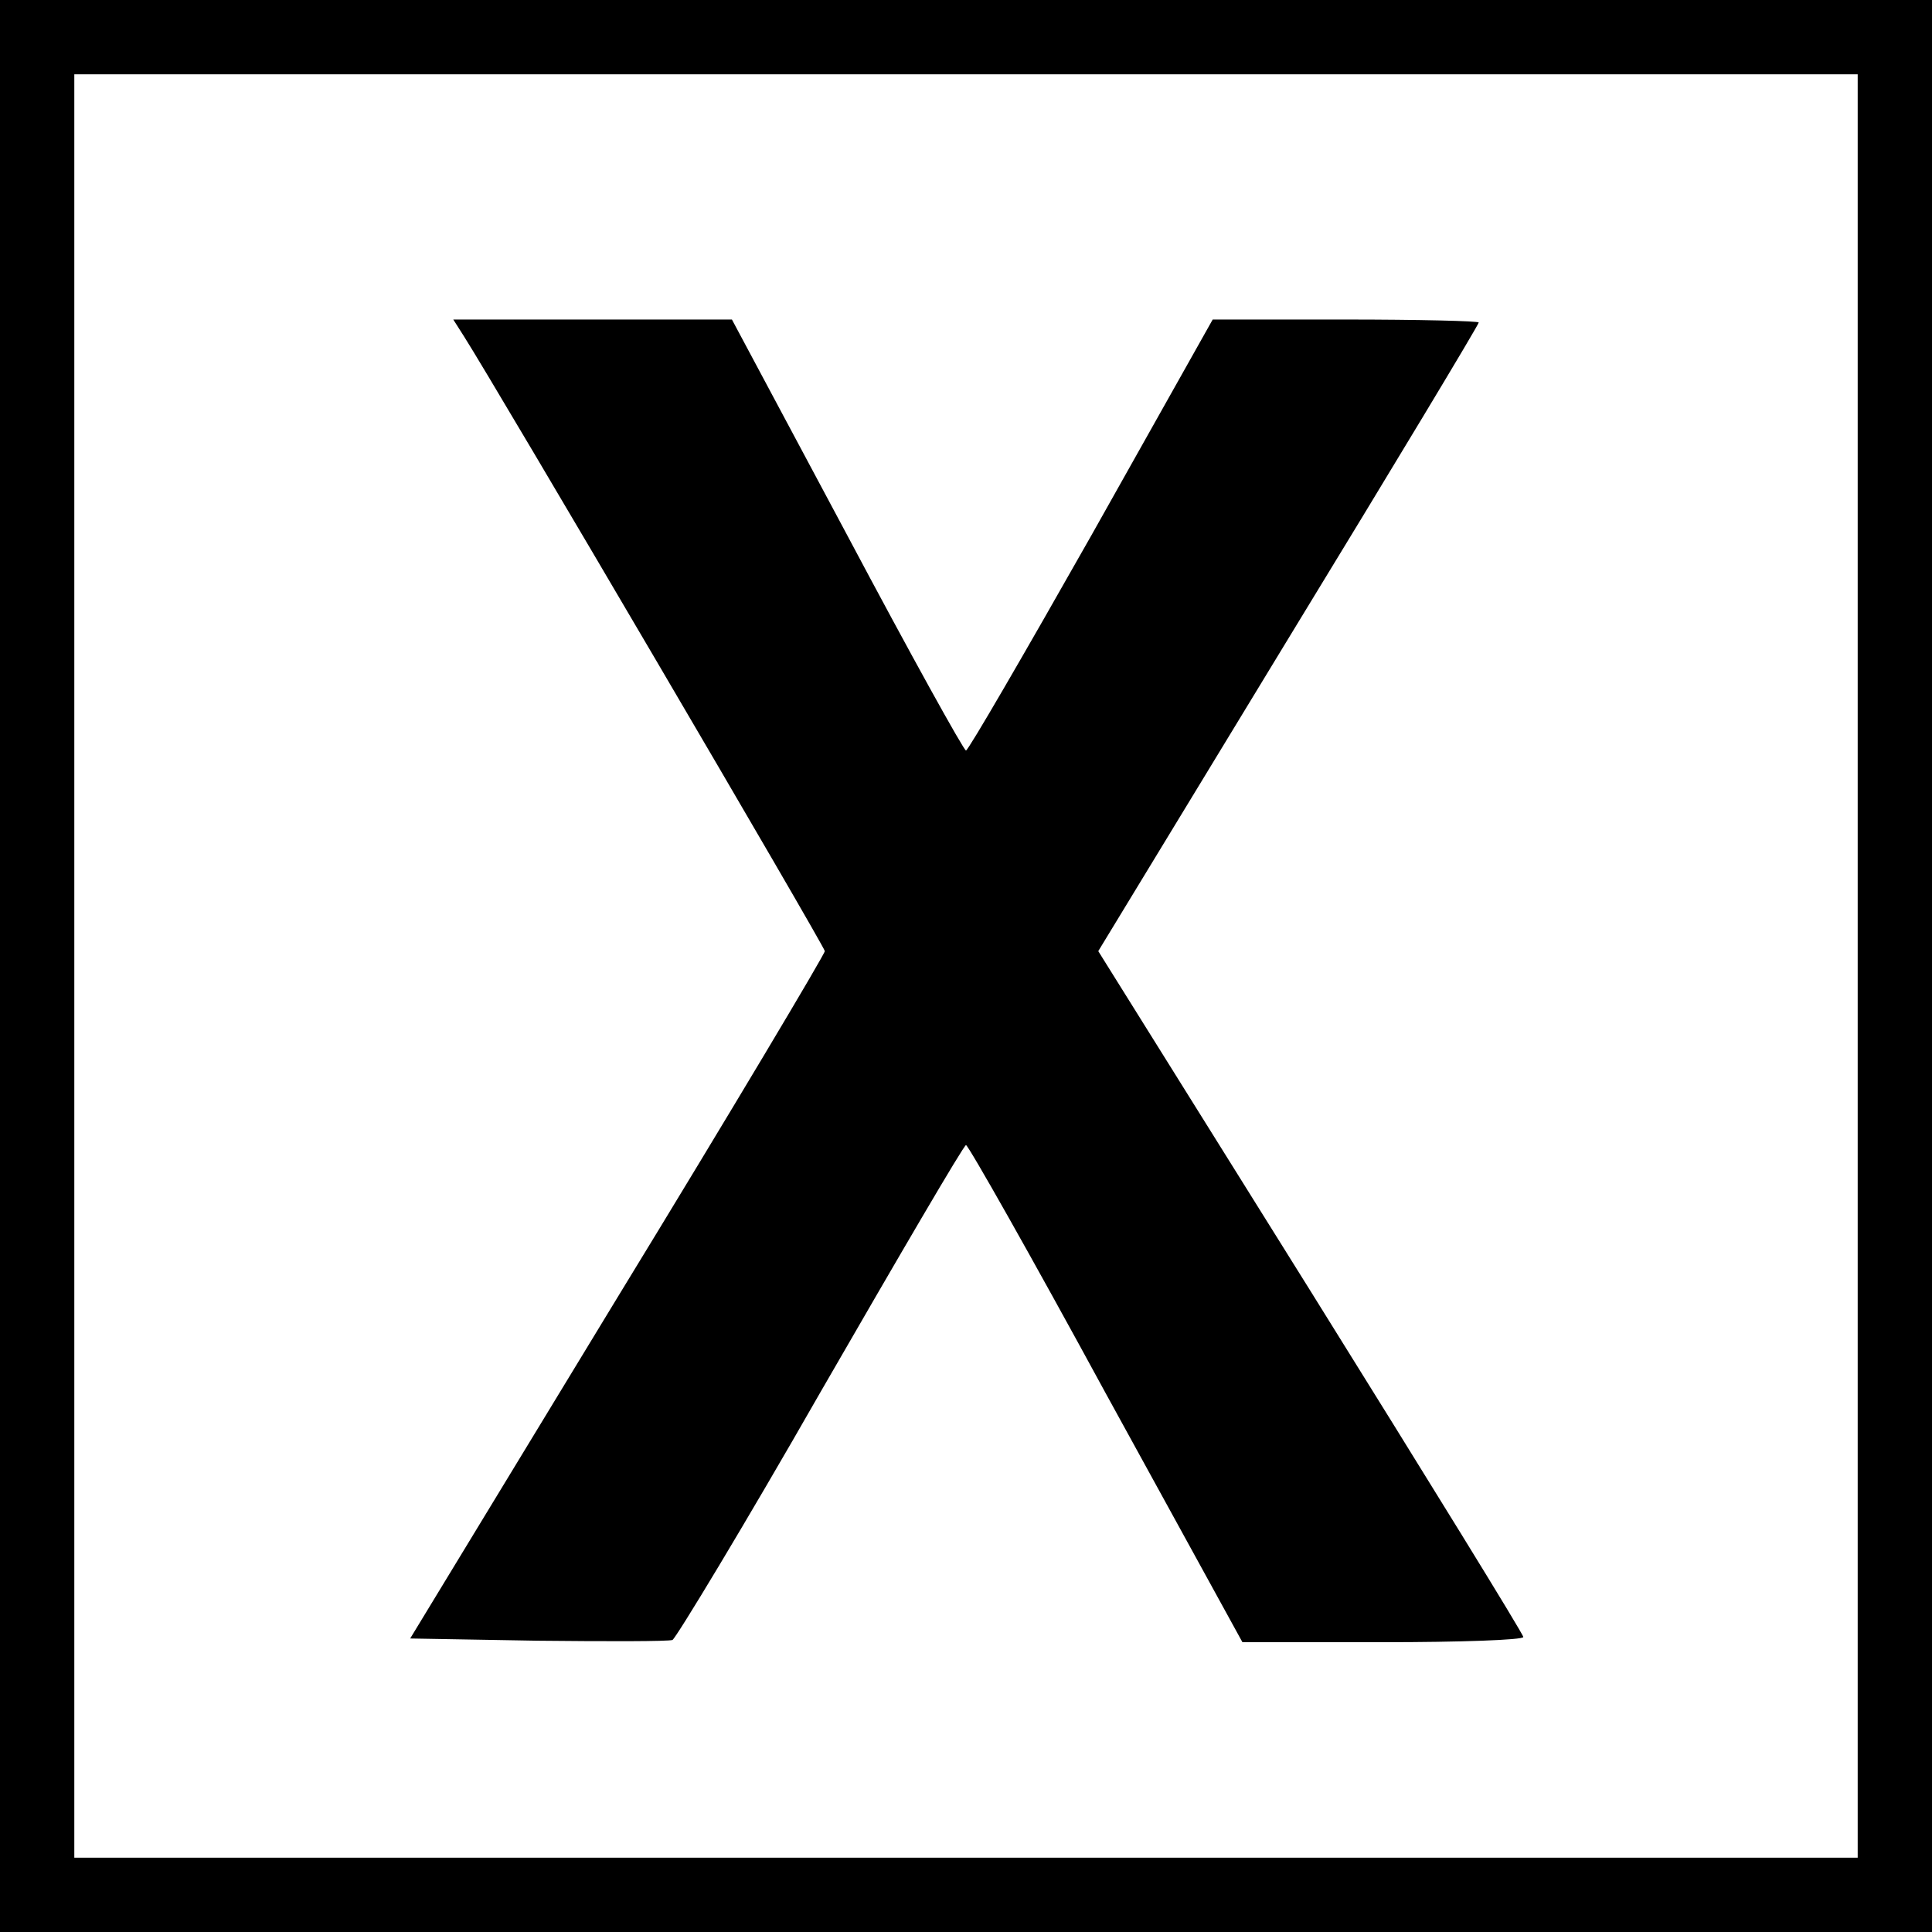
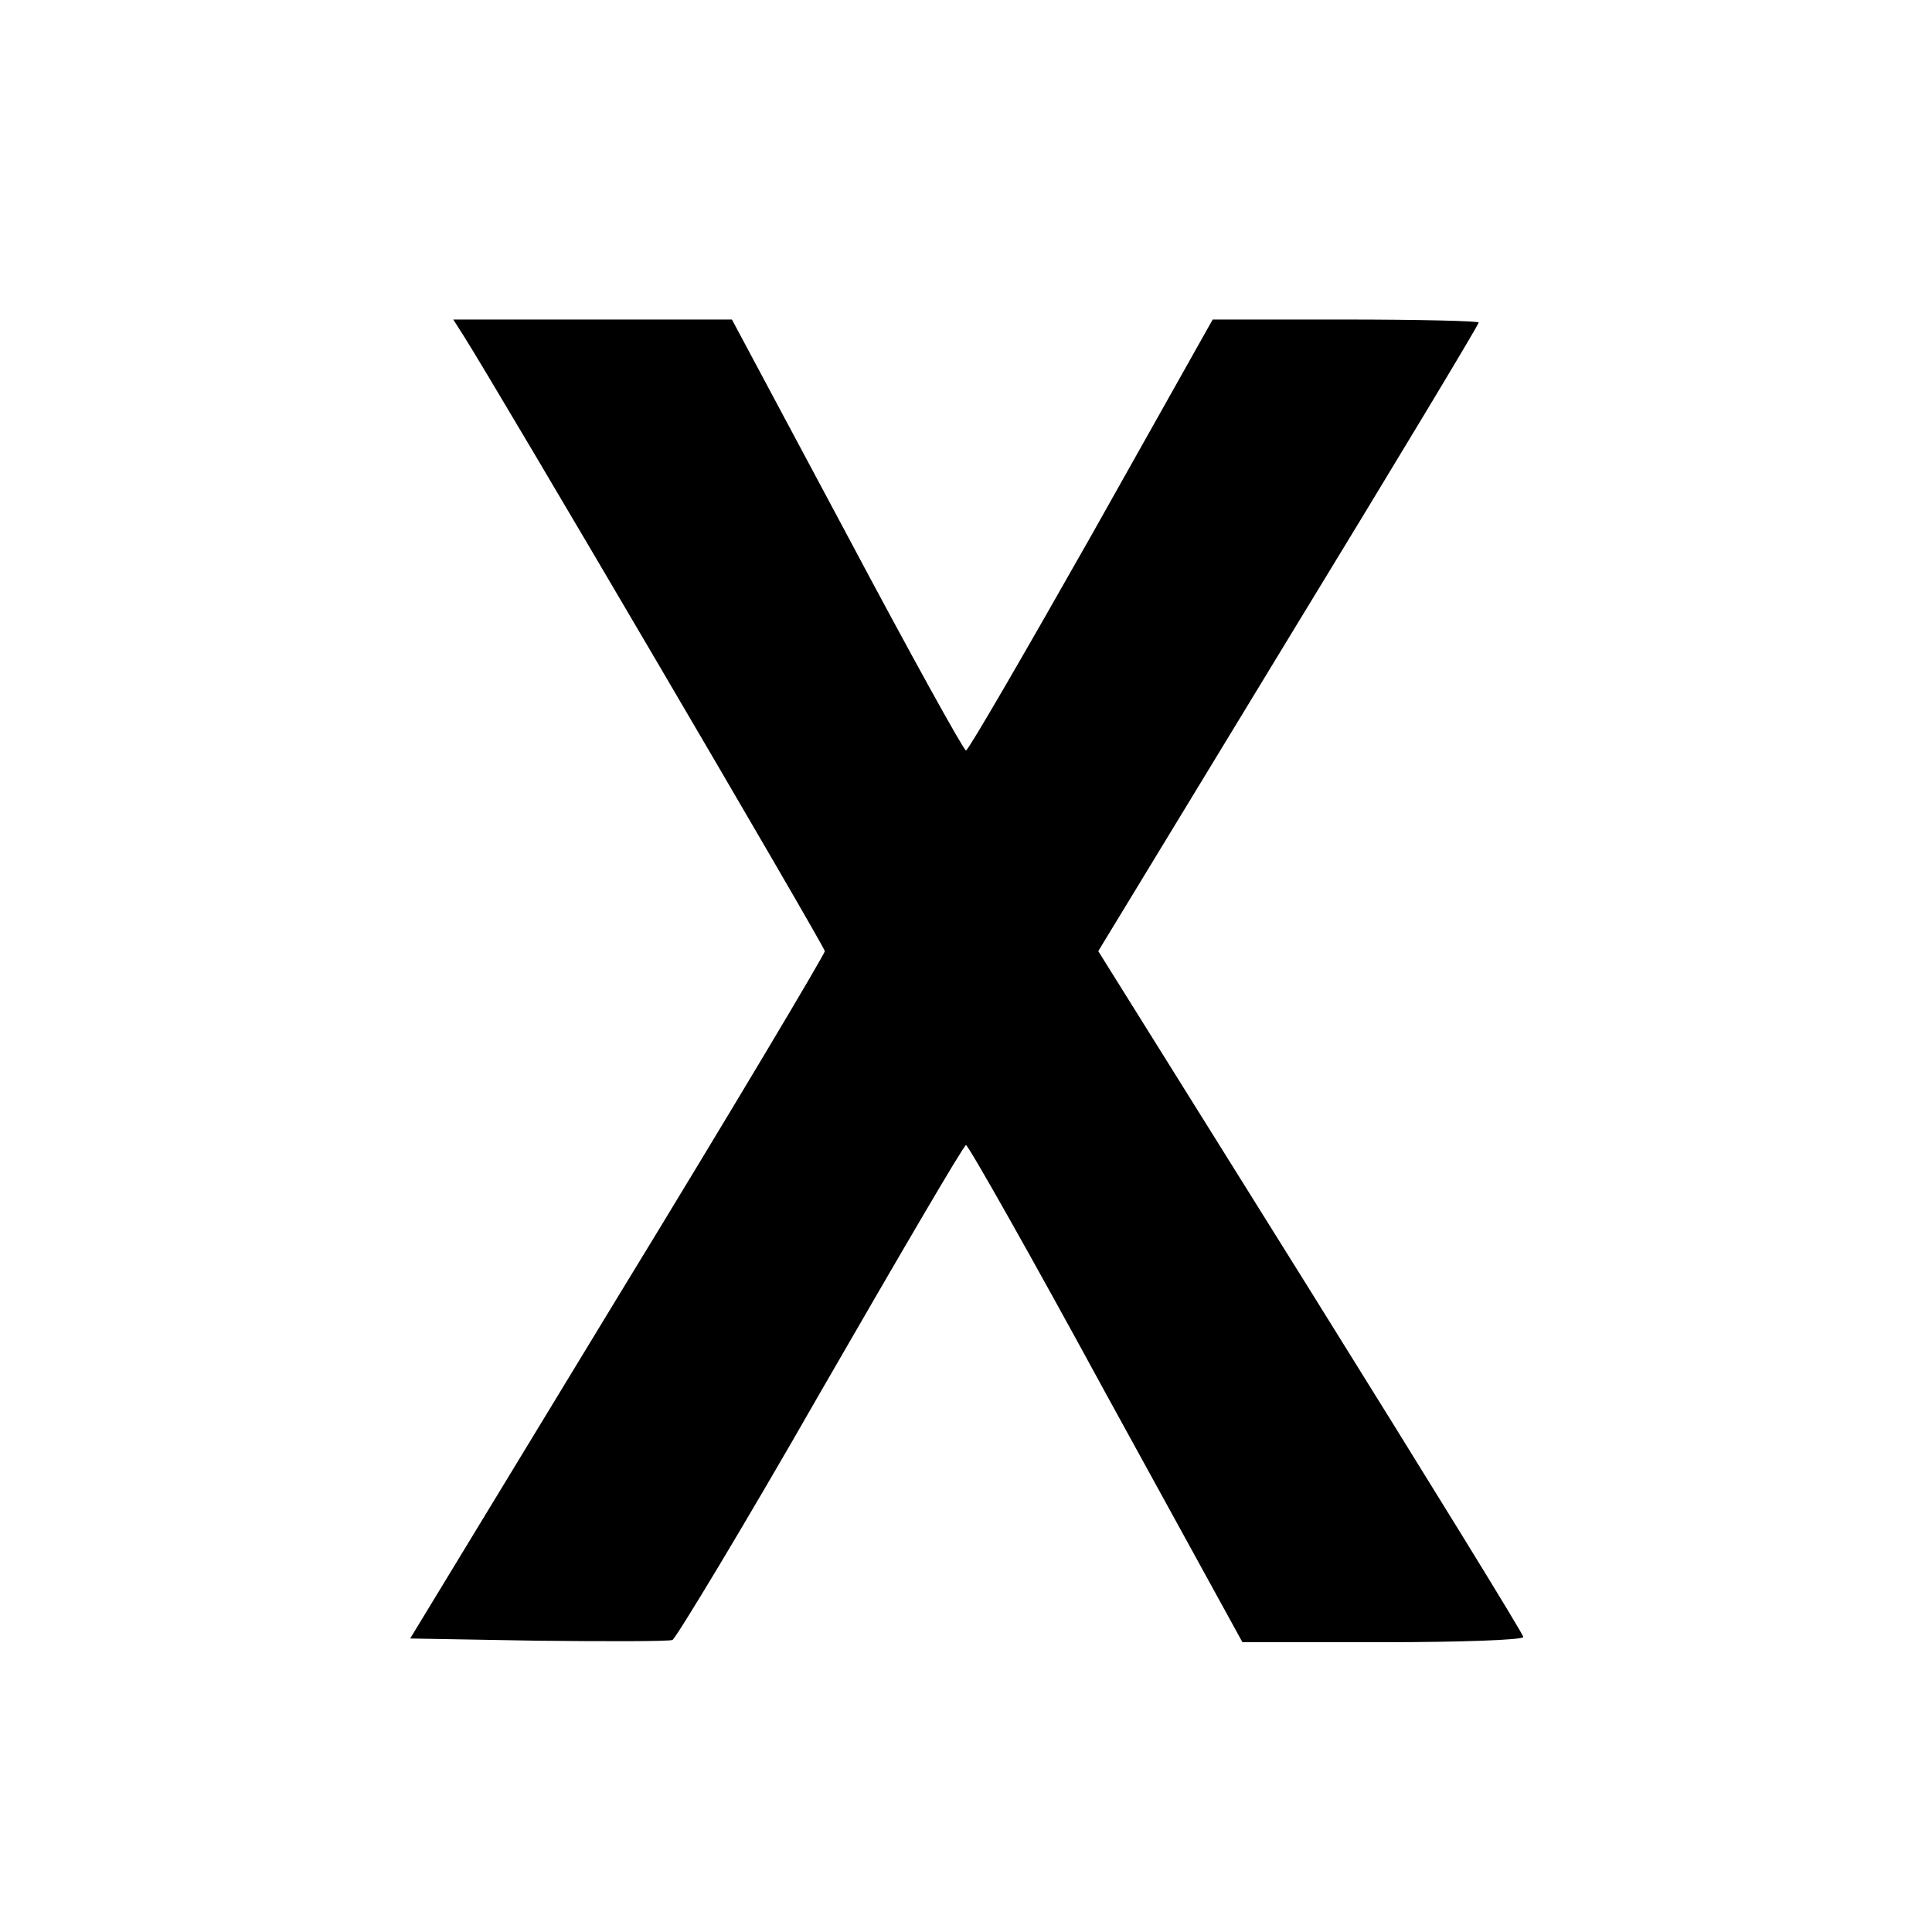
<svg xmlns="http://www.w3.org/2000/svg" version="1.0" width="260pt" height="260pt" viewBox="0 0 260 260" preserveAspectRatio="xMidYMid meet">
  <g transform="translate(0,260) scale(0.1,-0.1)" fill="#000000" stroke="none">
-     <path d="M0 1300 l0 -1300 1300 0 1300 0 0 1300 0 1300 -1300 0 -1300 0 0 -1300z m2500 0 l0 -1200 -1200 0 -1200 0 0 1200 0 1200 1200 0 1200 0 0 -1200z" />
    <path d="M624 2148 c44 -69 486 -822 486 -828 0 -4 -125 -214 -279 -466 l-279 -459 171 -3 c94 -1 176 -1 182 1 5 3 96 153 200 335 105 182 192 331 195 331 3 0 88 -150 188 -334 l184 -335 189 0 c104 0 189 3 189 7 0 4 -129 213 -286 465 l-286 458 256 421 c141 231 256 422 256 425 0 2 -81 4 -179 4 l-179 0 -163 -290 c-90 -159 -166 -290 -169 -290 -3 0 -75 130 -160 290 l-155 290 -188 0 -187 0 14 -22z" />
  </g>
</svg>